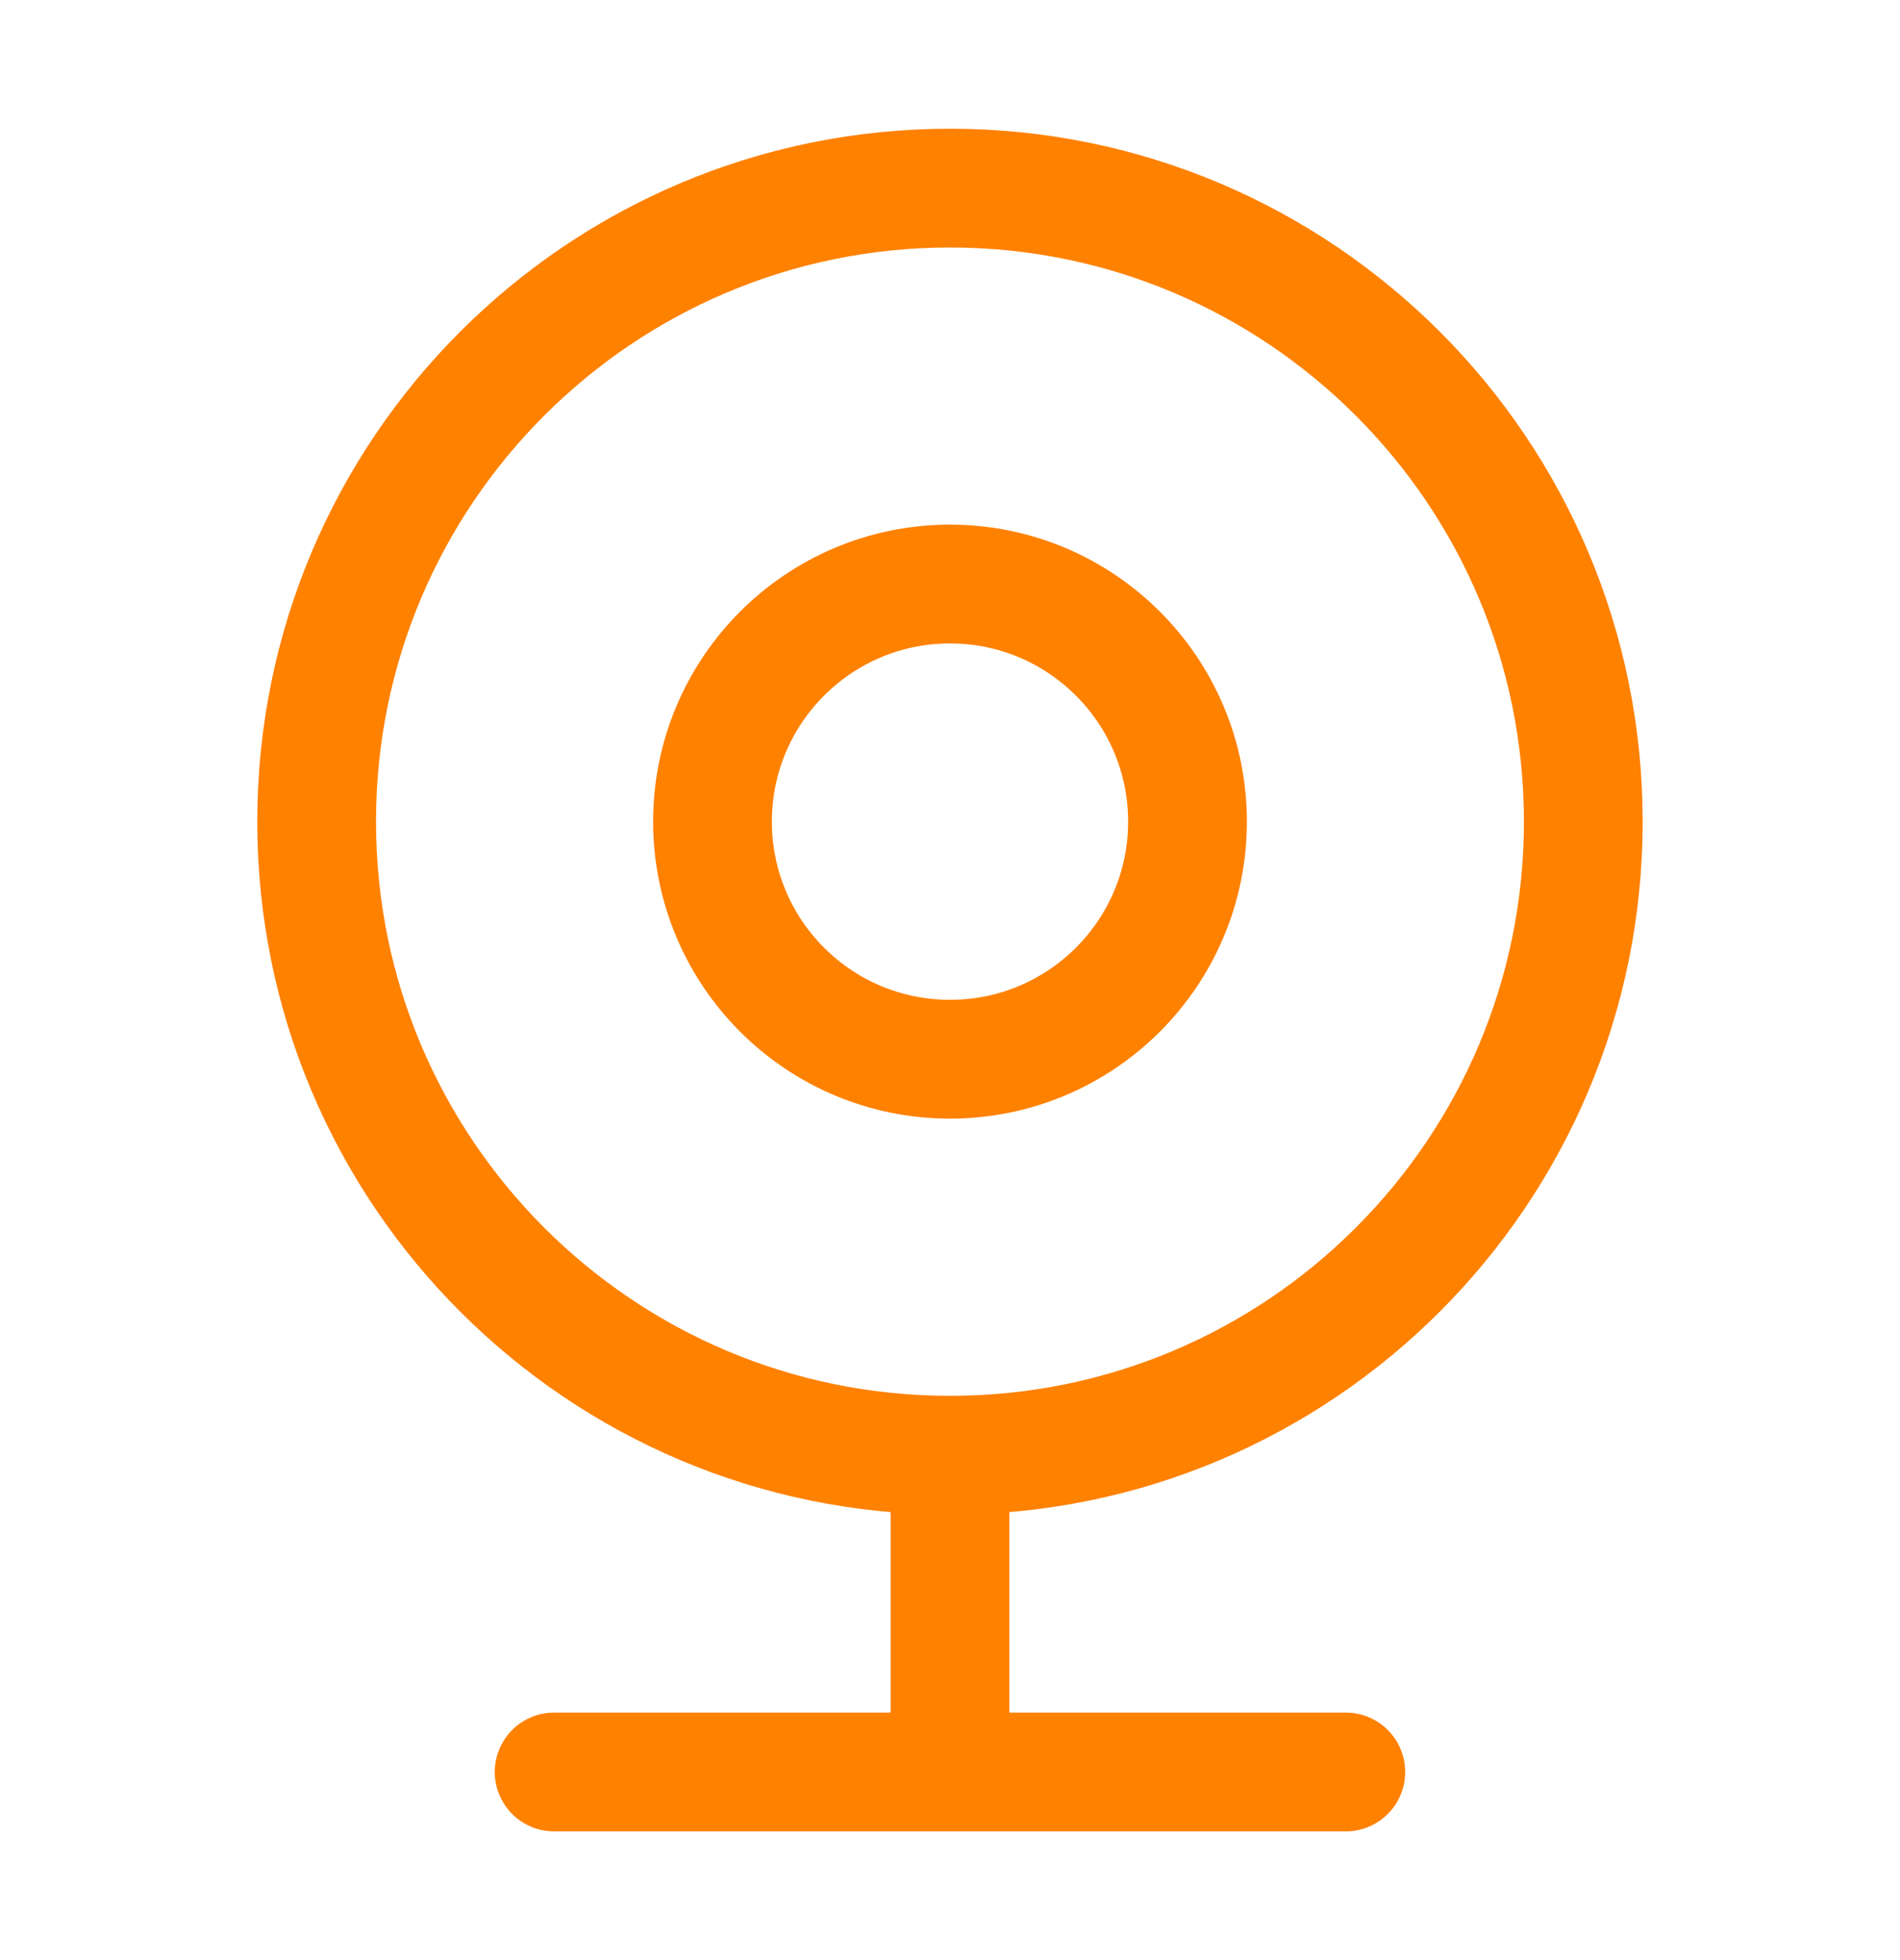
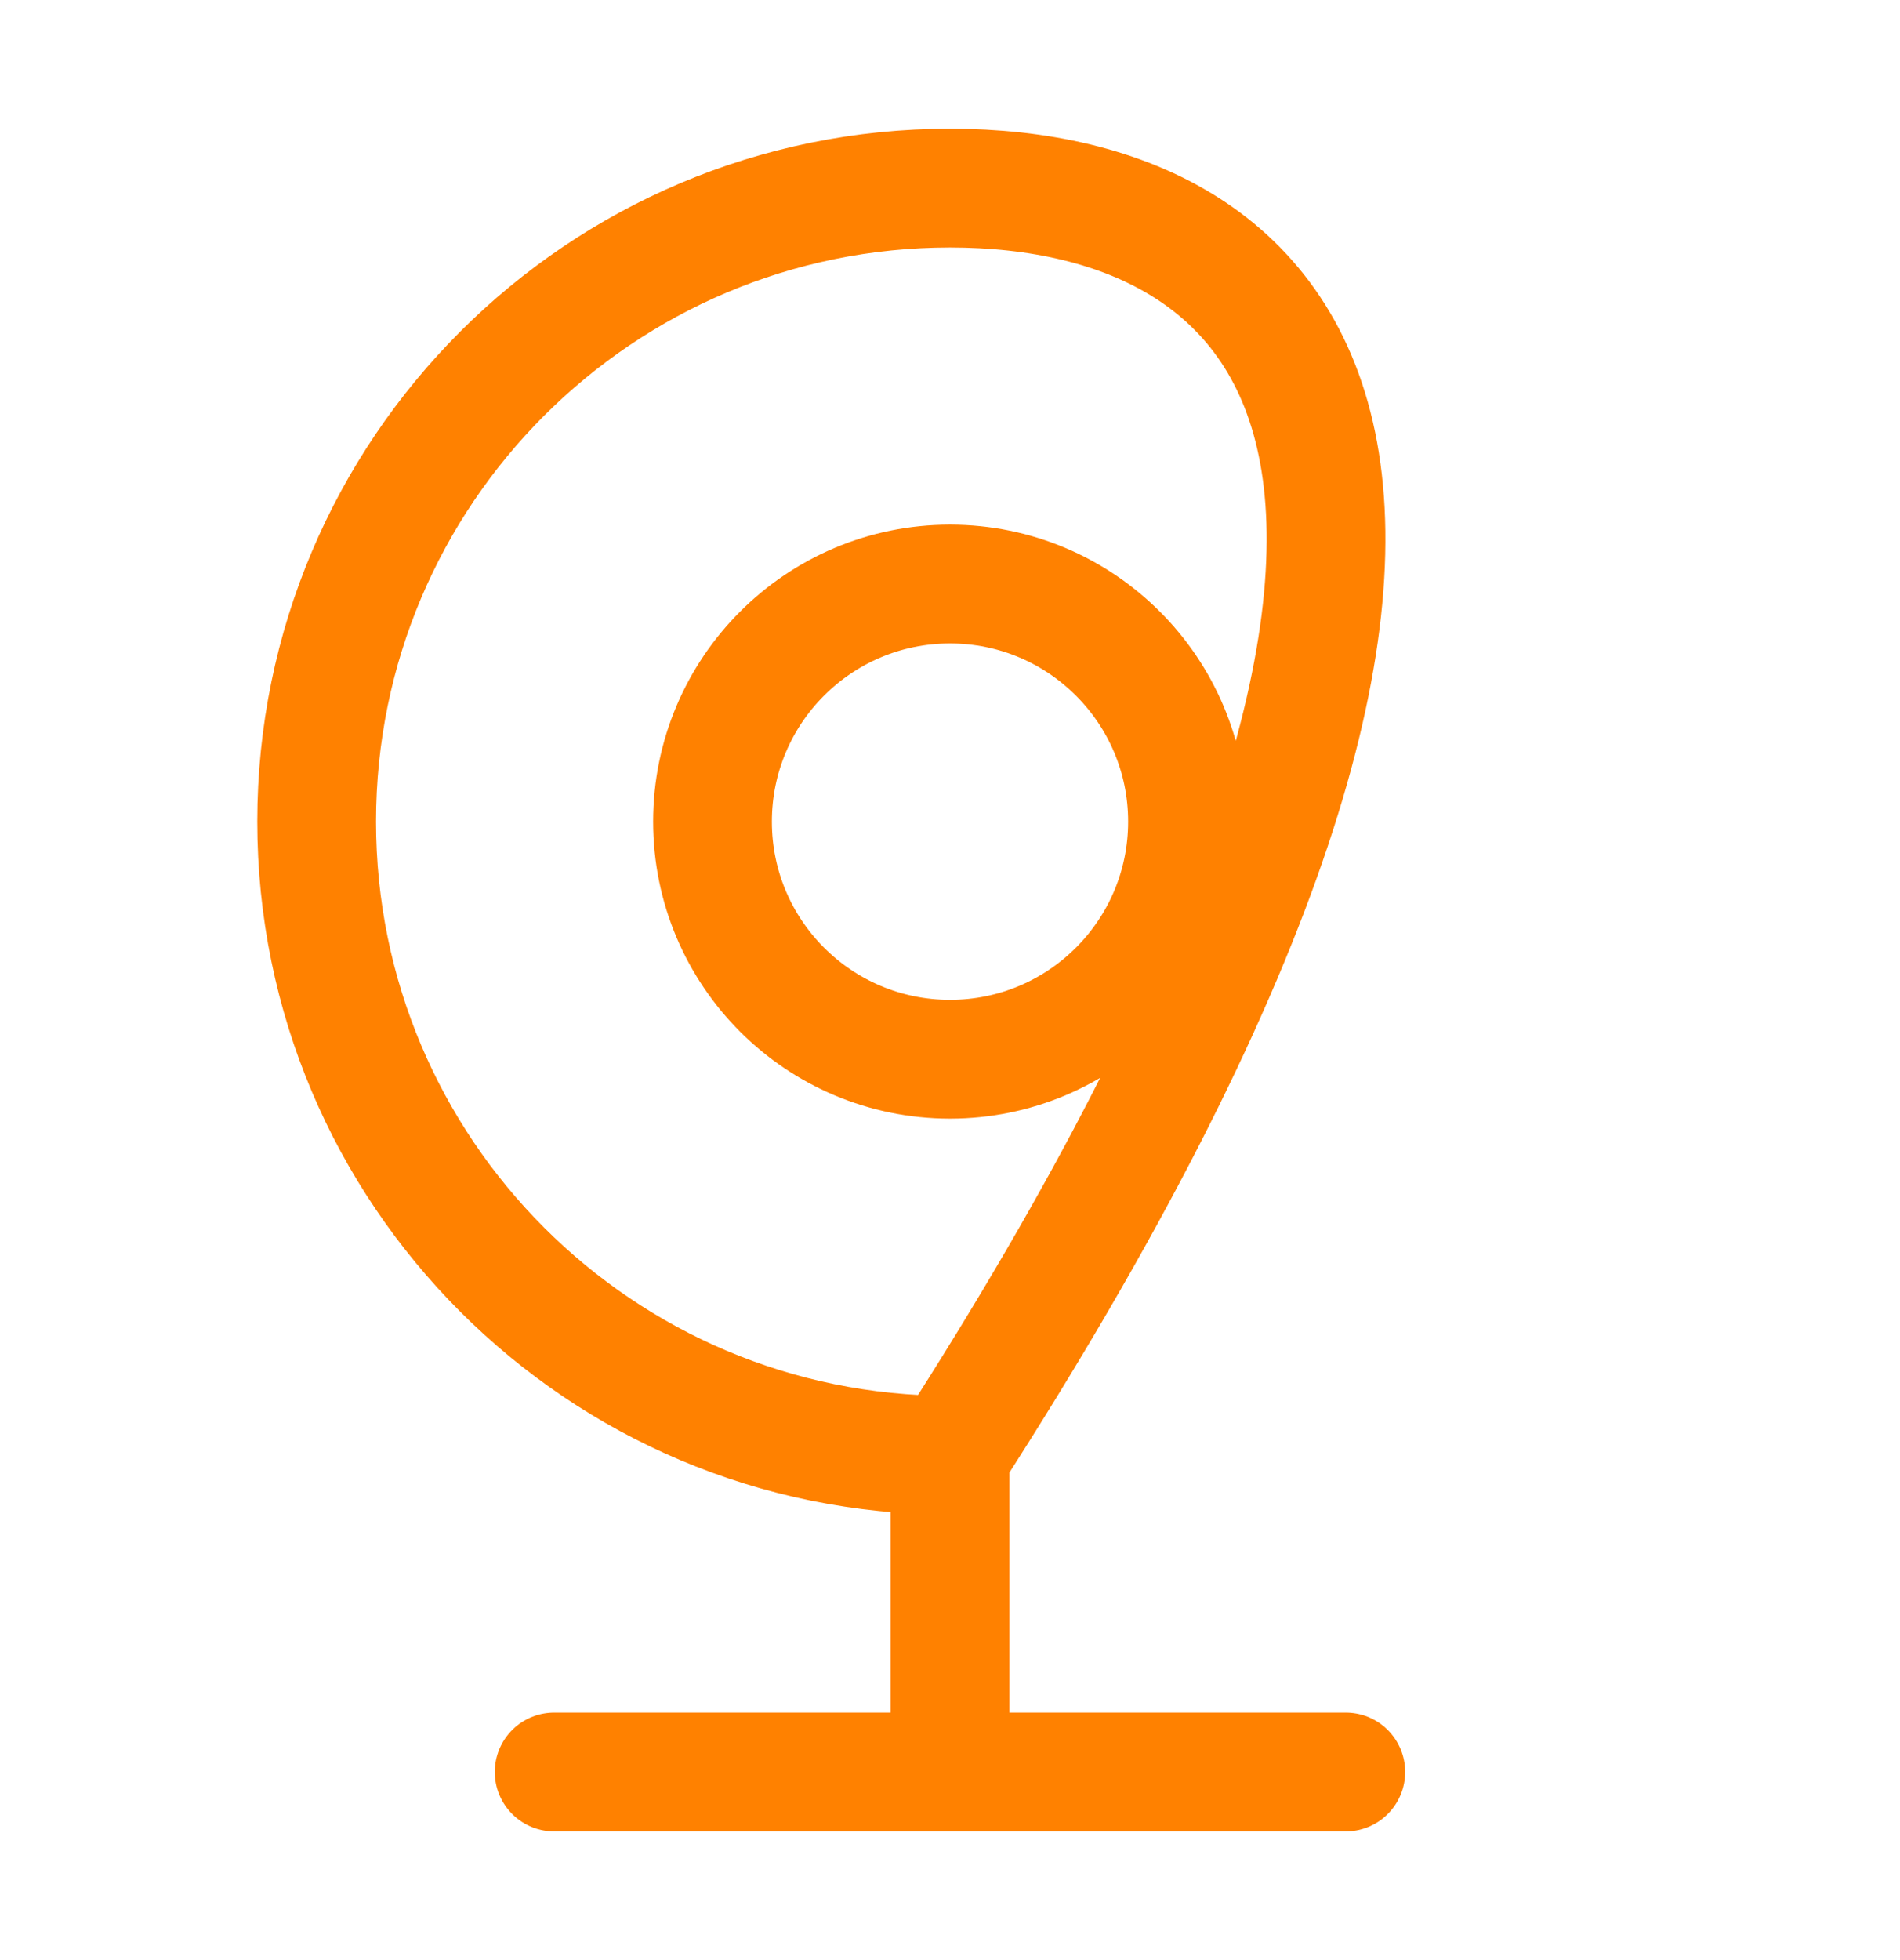
<svg xmlns="http://www.w3.org/2000/svg" width="32" height="33" viewBox="0 0 32 33" fill="none">
-   <path d="M16 24.5C21.891 24.5 26.666 19.724 26.666 13.833C26.666 7.942 21.891 3.167 16 3.167C10.109 3.167 5.333 7.942 5.333 13.833C5.333 19.724 10.109 24.5 16 24.5ZM16 24.5V29.833M9.333 29.833H22.666M20 13.833C20 16.043 18.209 17.833 16 17.833C13.79 17.833 12 16.043 12 13.833C12 11.624 13.79 9.833 16 9.833C18.209 9.833 20 11.624 20 13.833Z" stroke="#FF8100" stroke-width="2" stroke-linecap="round" stroke-linejoin="round" />
+   <path d="M16 24.5C26.666 7.942 21.891 3.167 16 3.167C10.109 3.167 5.333 7.942 5.333 13.833C5.333 19.724 10.109 24.5 16 24.5ZM16 24.5V29.833M9.333 29.833H22.666M20 13.833C20 16.043 18.209 17.833 16 17.833C13.79 17.833 12 16.043 12 13.833C12 11.624 13.79 9.833 16 9.833C18.209 9.833 20 11.624 20 13.833Z" stroke="#FF8100" stroke-width="2" stroke-linecap="round" stroke-linejoin="round" />
</svg>